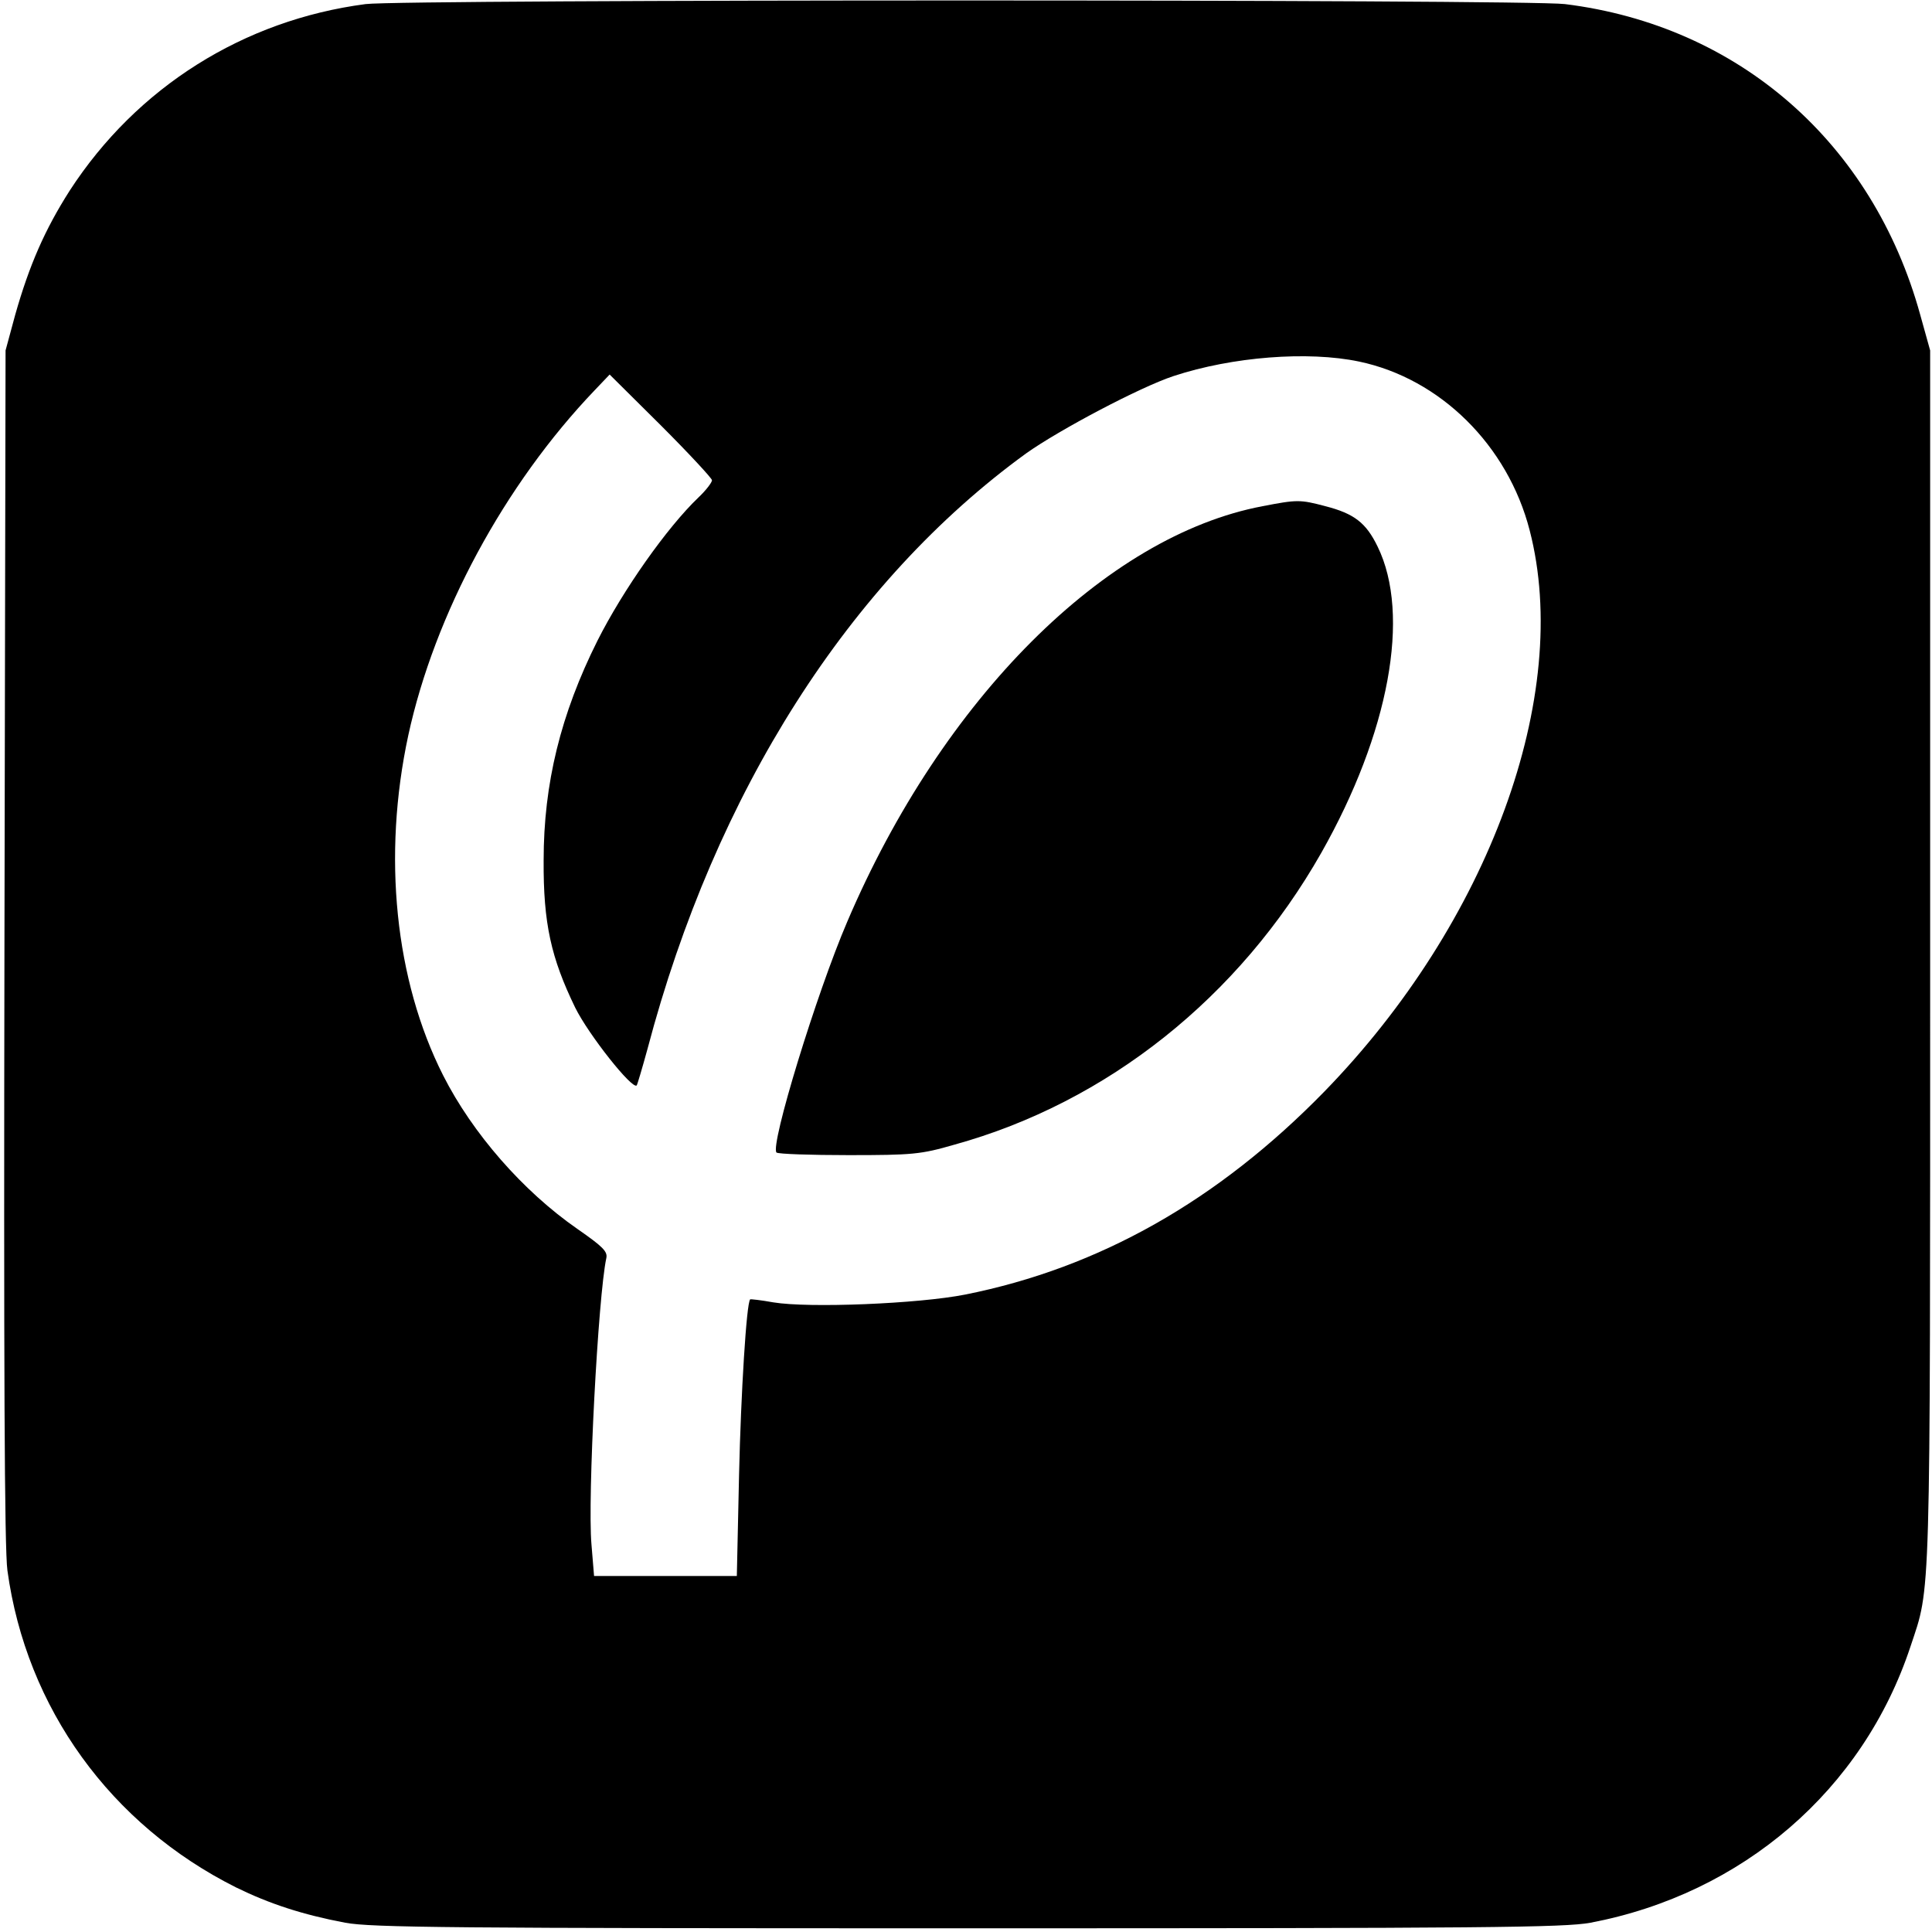
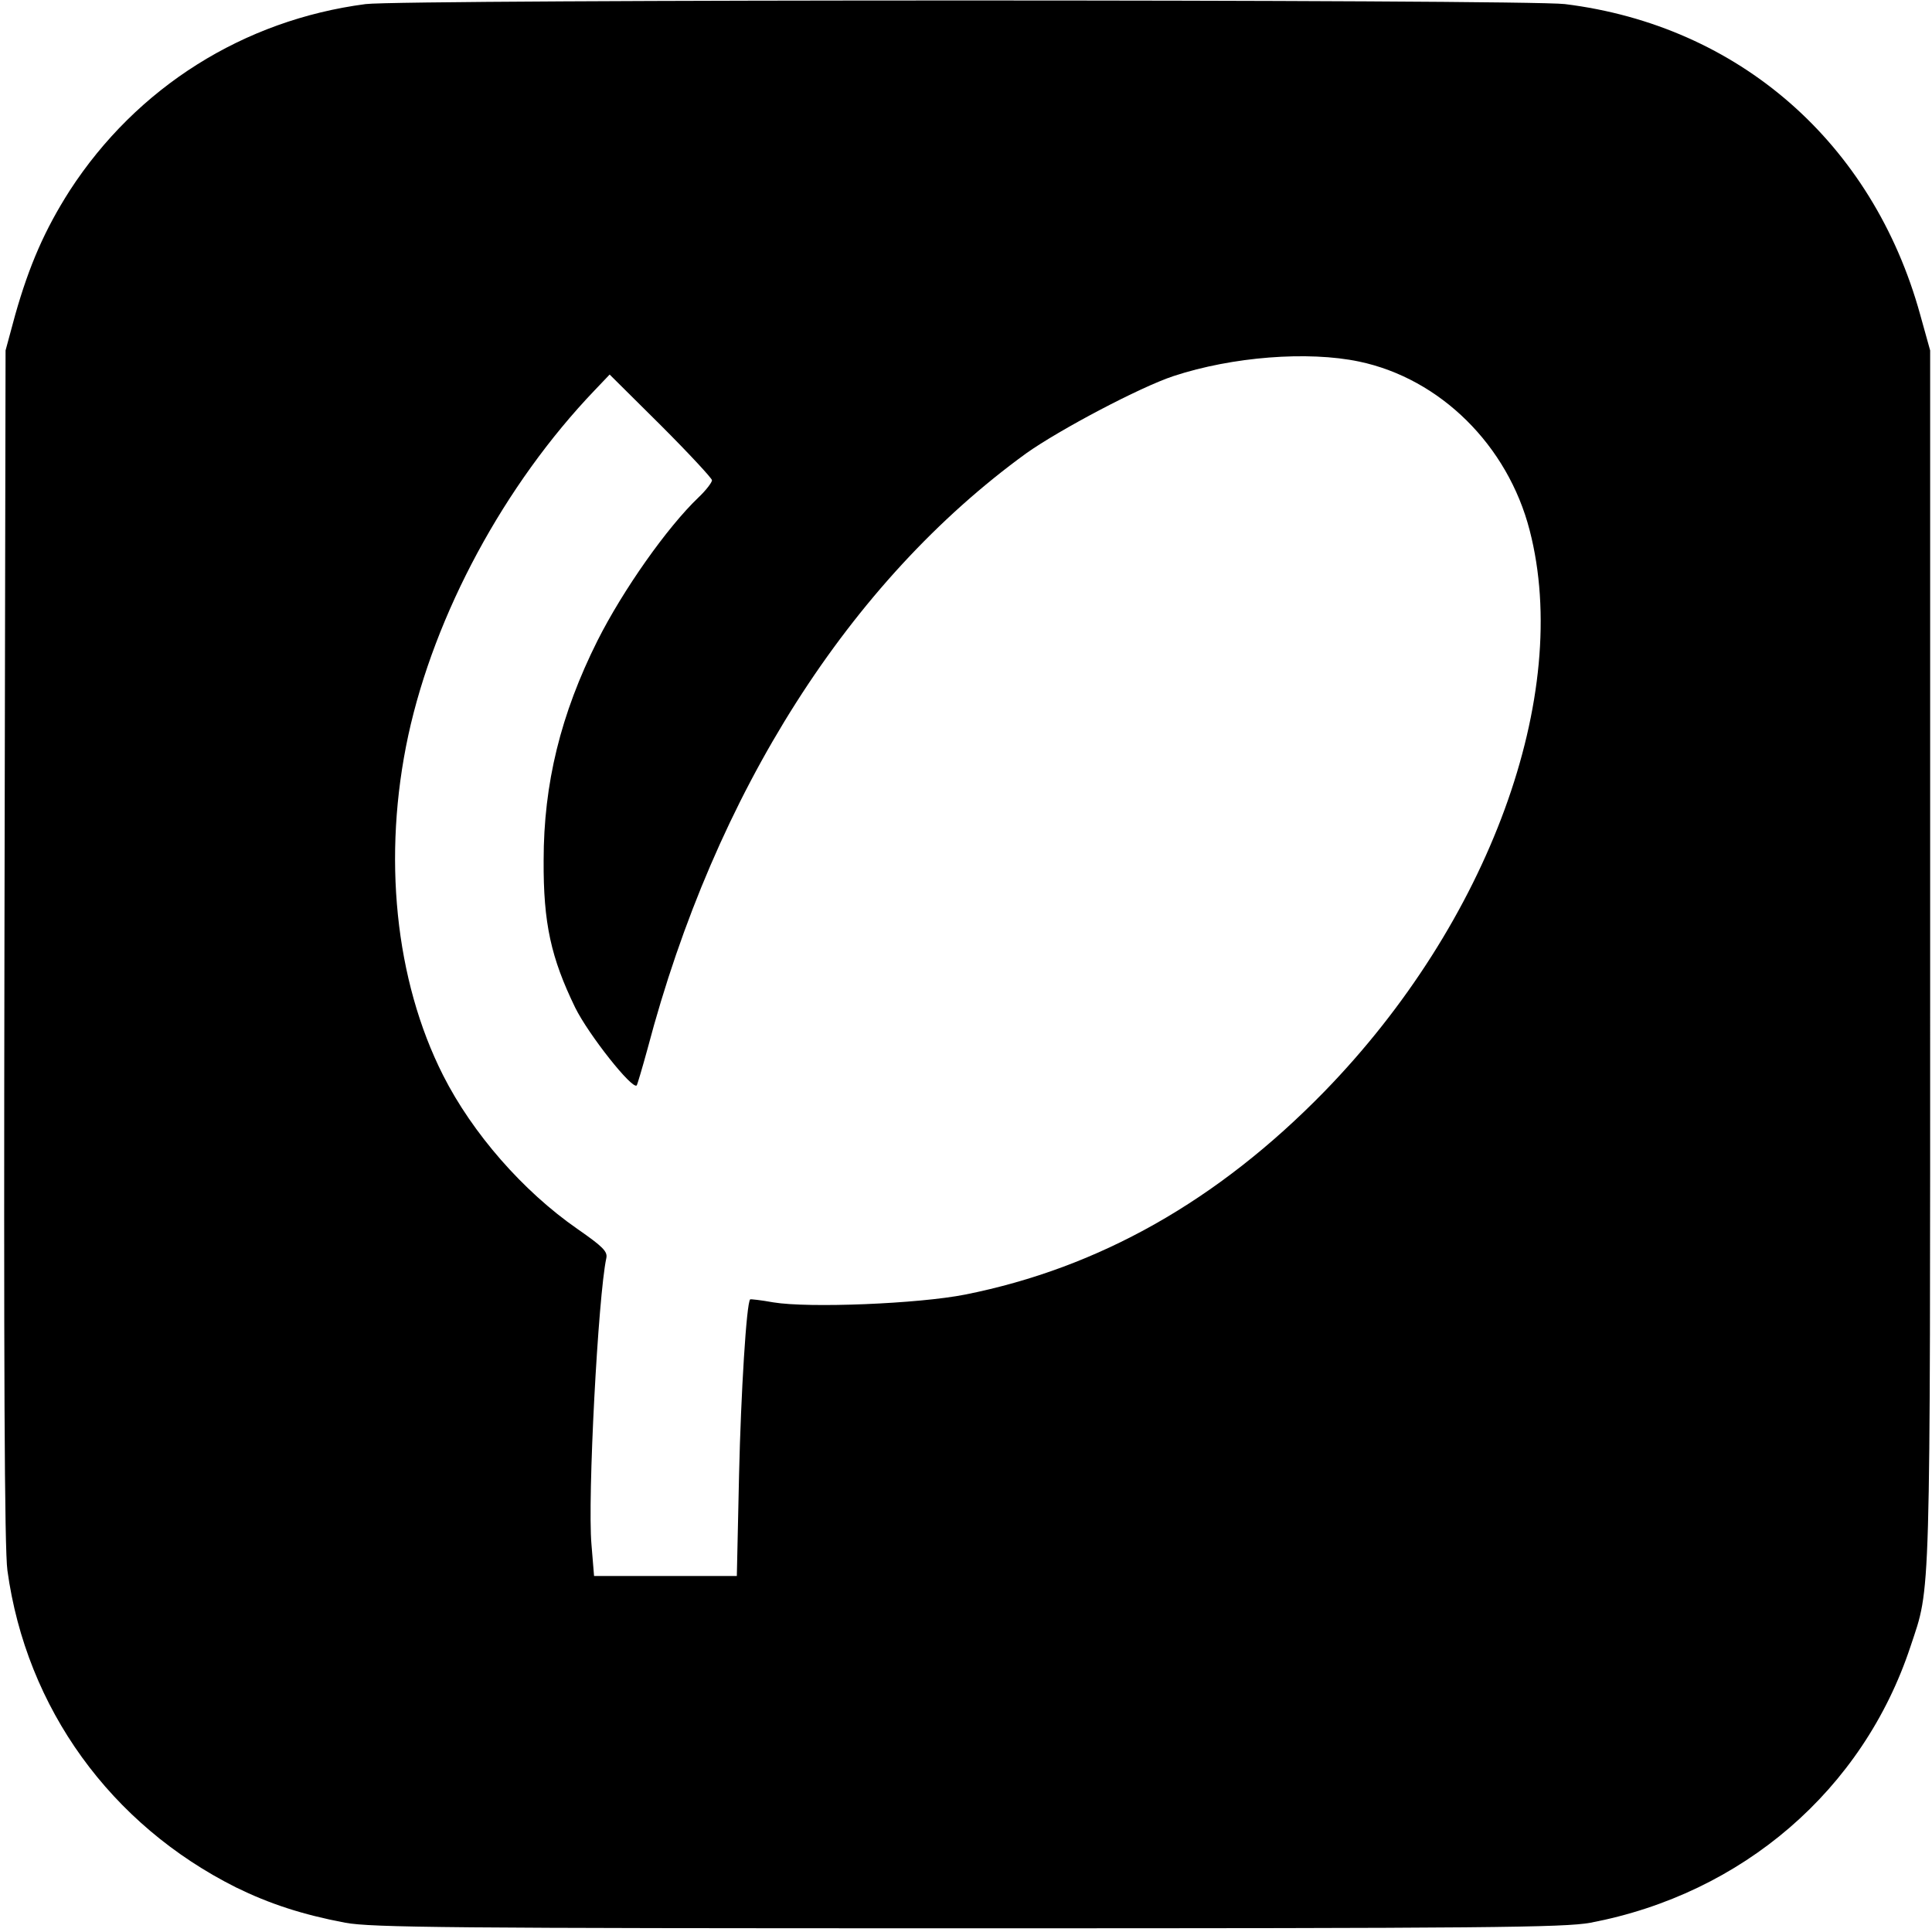
<svg xmlns="http://www.w3.org/2000/svg" version="1.0" width="521pt" height="521pt" viewBox="0 0 521 521" preserveAspectRatio="xMidYMid meet">
  <g transform="translate(0,521) scale(0.1,-0.1)" fill="#000000" stroke="none">
    <path d="M986 5199 c-329 -43 -617 -224 -798 -503 -67 -105 -109 -201 -147 -335 l-26 -96 -3 -1605 c-2 -1134 0 -1628 8 -1685 51 -372 279 -686 617 -855 90 -44 178 -73 294 -95 71 -13 279 -15 1679 -15 1400 0 1608 2 1679 15 410 78 735 358 863 745 55 166 53 86 53 1855 l0 1640 -27 97 c-128 463 -489 779 -958 837 -105 13 -3132 13 -3234 0z m2679 -964 c219 -46 401 -226 460 -455 115 -444 -110 -1058 -554 -1514 -287 -294 -607 -475 -968 -547 -126 -25 -422 -37 -518 -21 -33 6 -61 9 -62 8 -10 -9 -25 -253 -30 -473 l-6 -273 -193 0 -192 0 -7 85 c-11 125 18 670 40 772 4 18 -9 31 -78 79 -147 102 -283 258 -362 414 -130 257 -164 592 -94 917 71 327 259 676 503 931 l40 42 138 -137 c76 -76 138 -143 138 -148 0 -6 -16 -27 -36 -46 -85 -81 -204 -250 -273 -387 -99 -198 -145 -385 -145 -592 -1 -170 20 -263 85 -397 36 -73 154 -222 166 -210 2 3 15 47 29 98 183 694 545 1261 1022 1607 89 63 306 178 397 208 158 52 362 68 500 39z" />
-     <path d="M3405 3845 c-424 -80 -864 -520 -1120 -1120 -83 -193 -209 -605 -191 -623 4 -4 92 -7 194 -7 173 0 195 2 285 28 413 114 769 398 990 787 183 323 242 642 152 826 -31 64 -63 89 -141 109 -68 18 -76 18 -169 0z" />
  </g>
</svg>